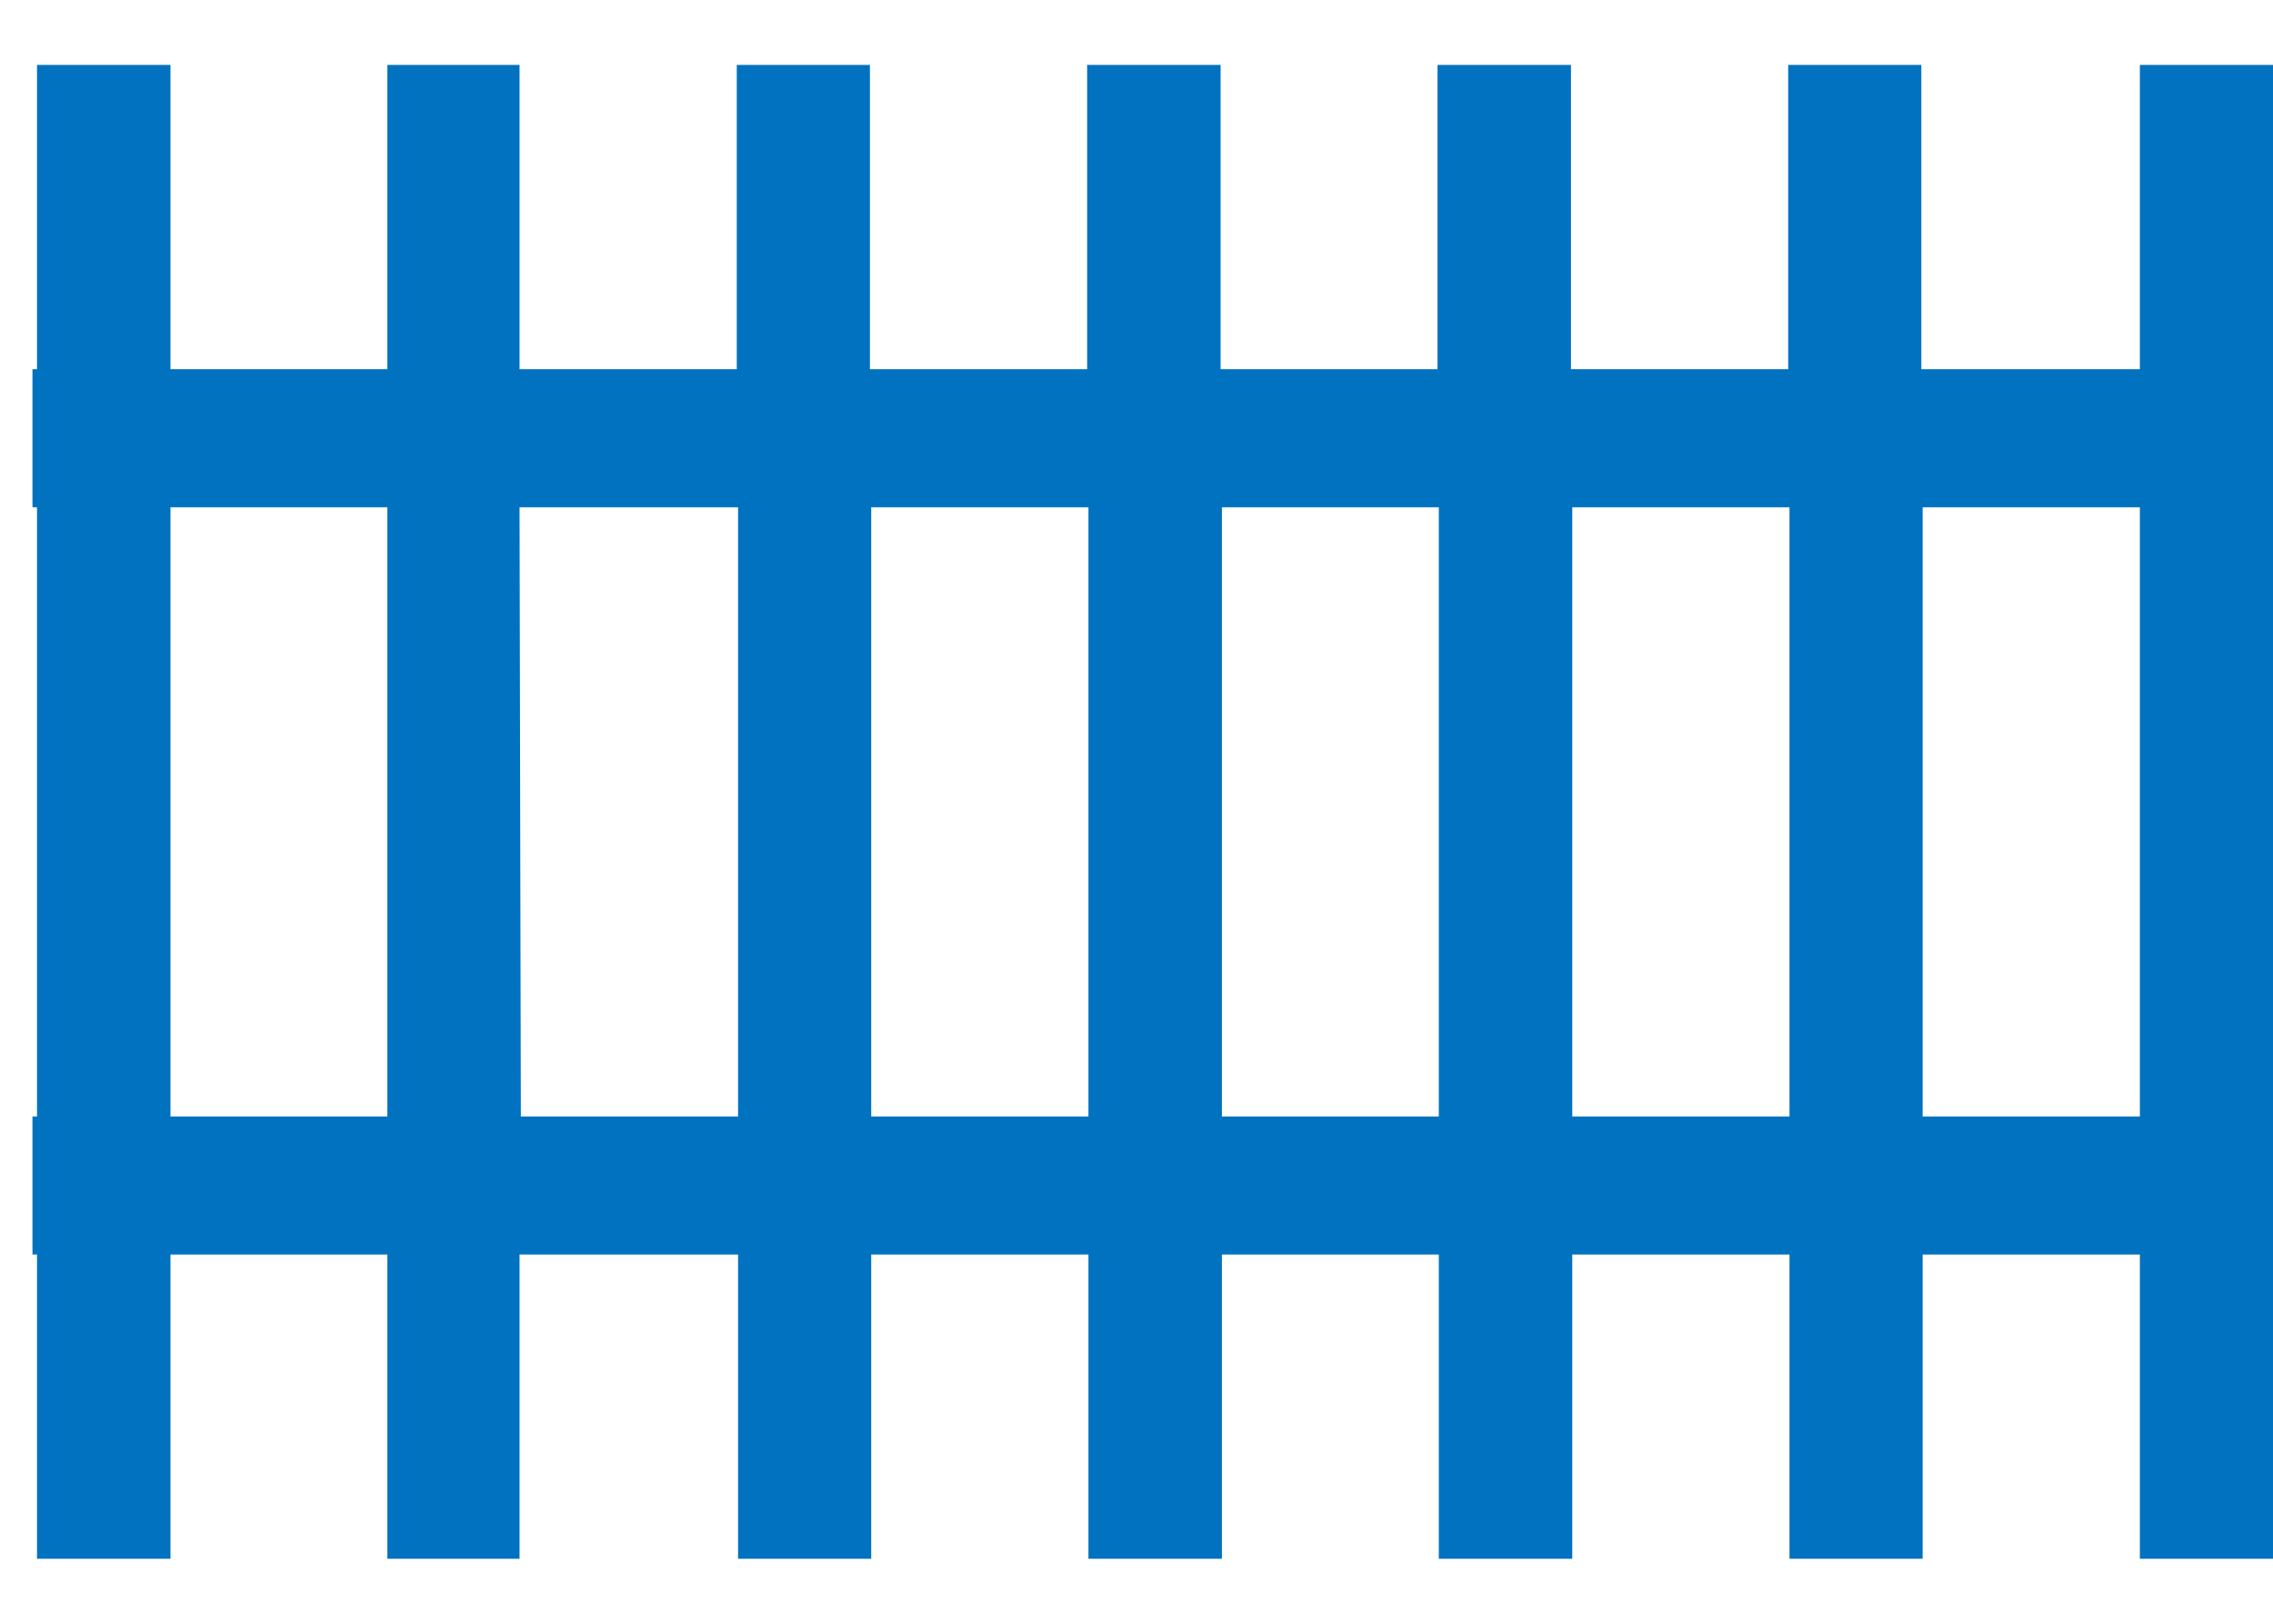
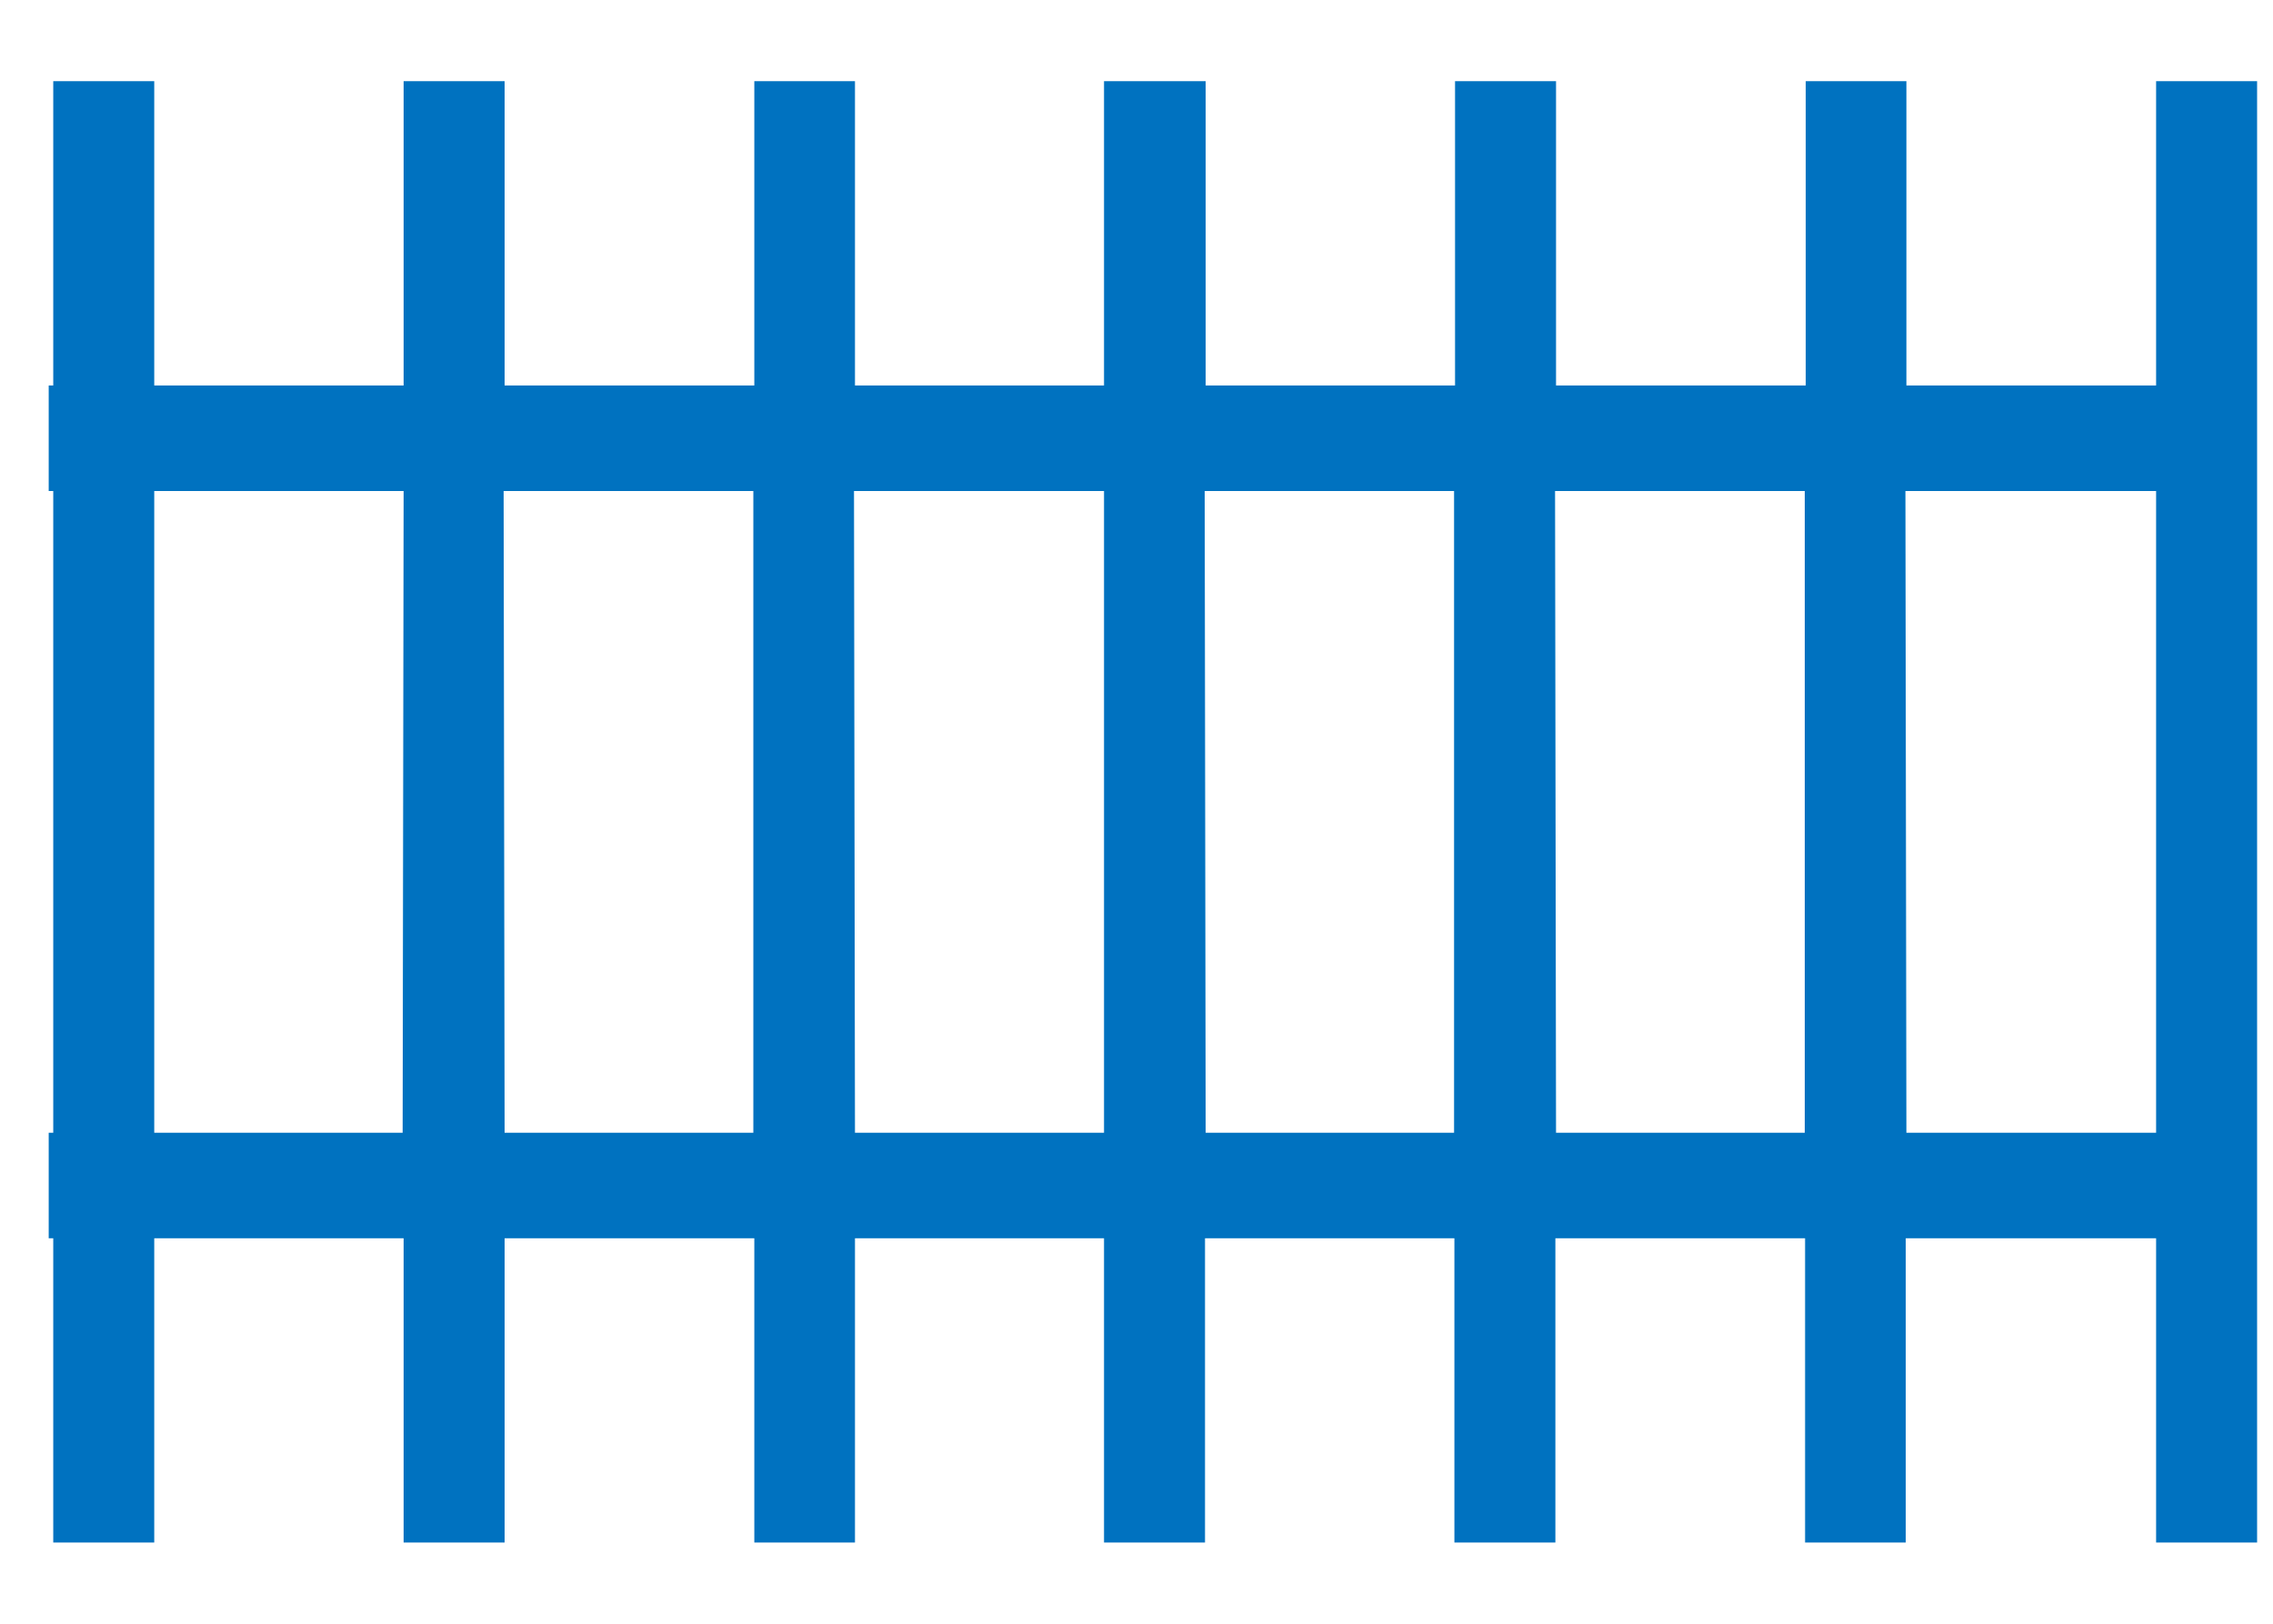
<svg xmlns="http://www.w3.org/2000/svg" width="70" height="50" viewBox="0 0 70 50" fill="none">
  <path d="M66.4 2.5V11.87H58.71V2.5H55.61V11.87H47.92V2.5H44.81V11.87H37.13V2.5H34V11.87H26.33V2.5H23.23V11.87H15.54V2.5H12.43V11.87H4.75V2.5H1.64V11.87H1.5V15.12H1.64V34.88H1.5V38.13H1.64V47.5H4.75V38.13H12.43V47.5H15.54V38.13H23.23V47.5H26.33V38.13H34V47.5H37.11V38.13H44.79V47.5H47.9V38.13H55.59V47.5H58.69V38.13H66.4V47.5H69.51V2.5H66.4ZM12.4 34.88H4.75V15.12H12.43L12.4 34.88ZM15.51 15.12H23.2V34.88H15.54L15.51 15.12ZM26.3 15.12H34V34.88H26.33L26.3 15.12ZM37.1 15.12H44.78V34.88H37.13L37.1 15.12ZM47.89 15.12H55.58V34.88H47.92L47.89 15.12ZM58.68 15.12H66.4V34.88H58.71L58.68 15.12Z" fill="#0072C0" />
-   <path d="M70 48H65.9V38.63H59.21V48H55.11V38.63H48.42V48H44.31V38.63H37.63V48H33.52V38.63H26.83V48H22.73V38.63H16V48H11.93V38.63H5.25V48H1.14V38.63H1V34.38H1.14V15.62H1V11.37H1.14V2H5.25V11.37H11.93V2H16V11.37H22.69V2H26.79V11.37H33.48V2H37.59V11.37H44.27V2H48.38V11.37H55.07V2H59.17V11.37H65.9V2H70V48ZM66.9 47H69V3H66.9V12.37H58.21V3H56.11V12.37H47.42V3H45.31V12.37H36.63V3H34.52V12.37H25.83V3H23.73V12.37H15V3H12.93V12.37H4.25V3H2.14V12.37H2V14.62H2.14V35.38H2V37.63H2.14V47H4.25V37.63H12.93V47H15V37.63H23.69V47H25.79V37.63H34.48V47H36.59V37.63H45.27V47H47.38V37.63H56.07V47H58.17V37.63H66.9V47ZM66.9 35.38H58.21V14.62H66.9V35.38ZM59.21 34.38H65.9V15.62H59.21V34.38ZM56.11 35.38H47.42V14.62H56.11V35.38ZM48.42 34.38H55.11V15.62H48.42V34.38ZM45.31 35.38H36.63V14.62H45.31V35.38ZM37.63 34.38H44.31V15.62H37.63V34.38ZM34.52 35.38H25.83V14.62H34.52V35.38ZM26.83 34.38H33.52V15.62H26.83V34.38ZM23.73 35.38H15V14.62H23.69L23.73 35.38ZM16.04 34.38H22.73V15.62H16L16.04 34.38ZM12.93 35.38H4.25V14.62H12.93V35.38ZM5.25 34.38H11.93V15.62H5.25V34.38Z" fill="#0072C0" />
</svg>